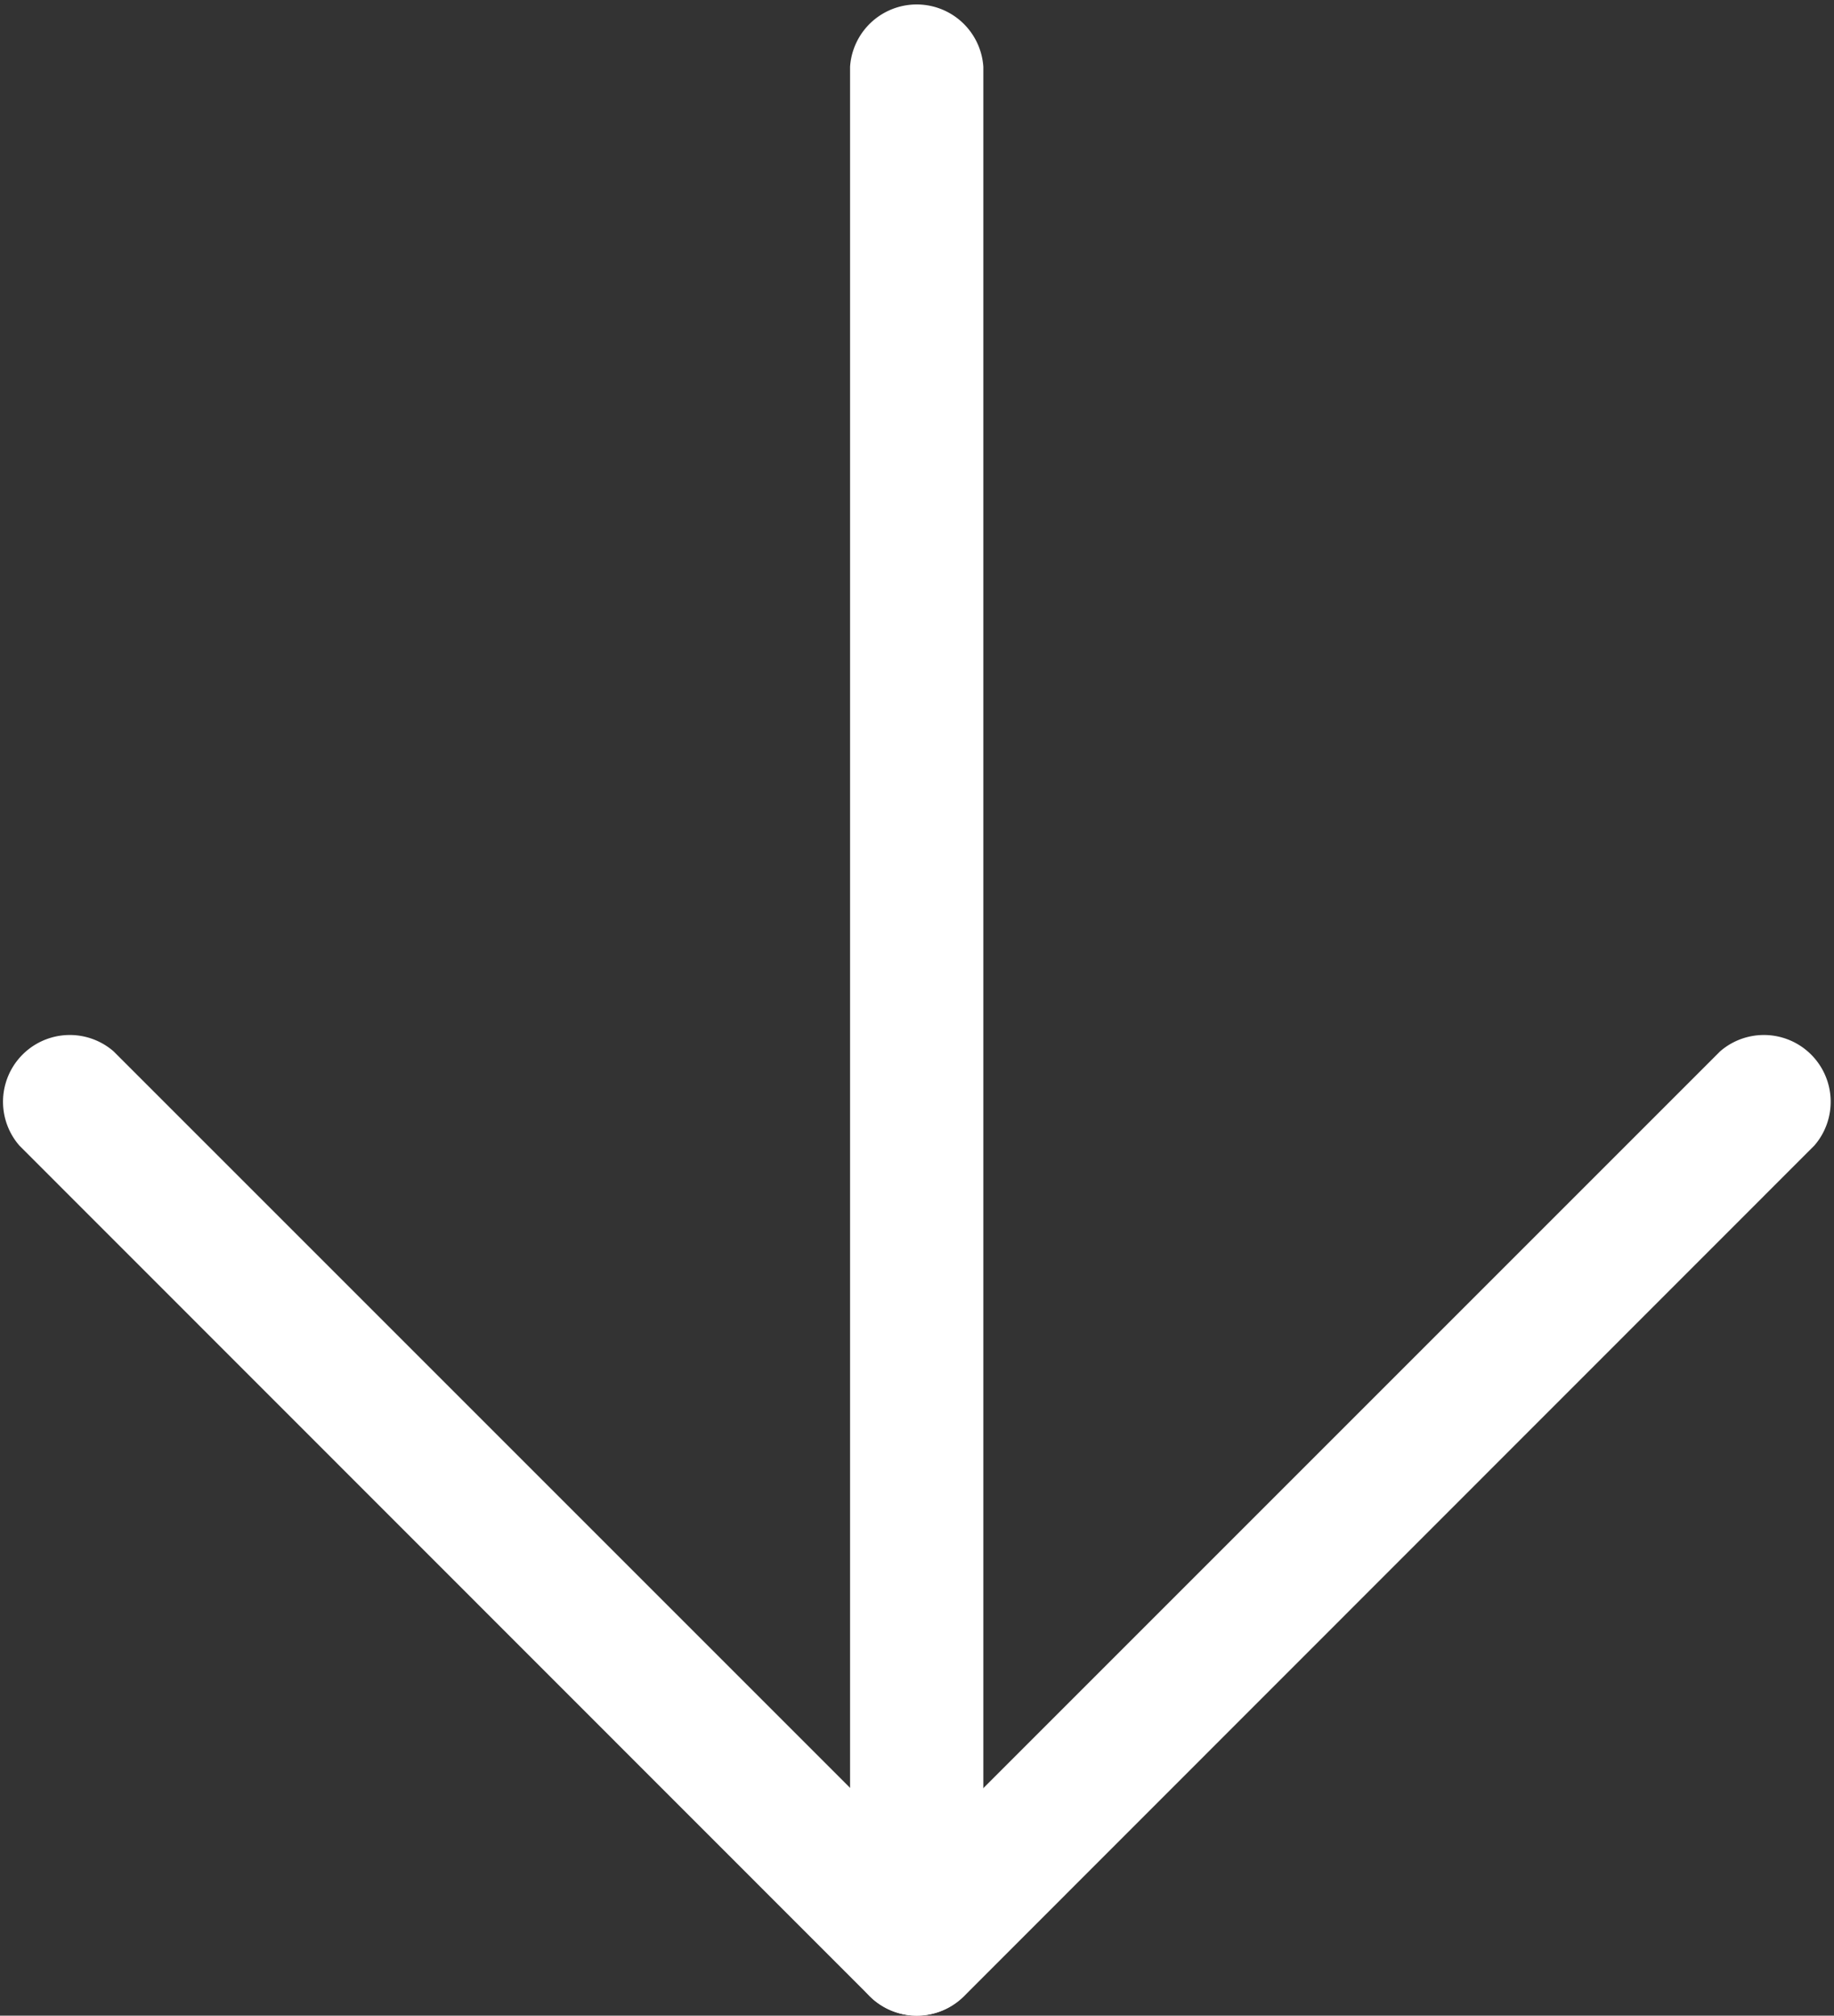
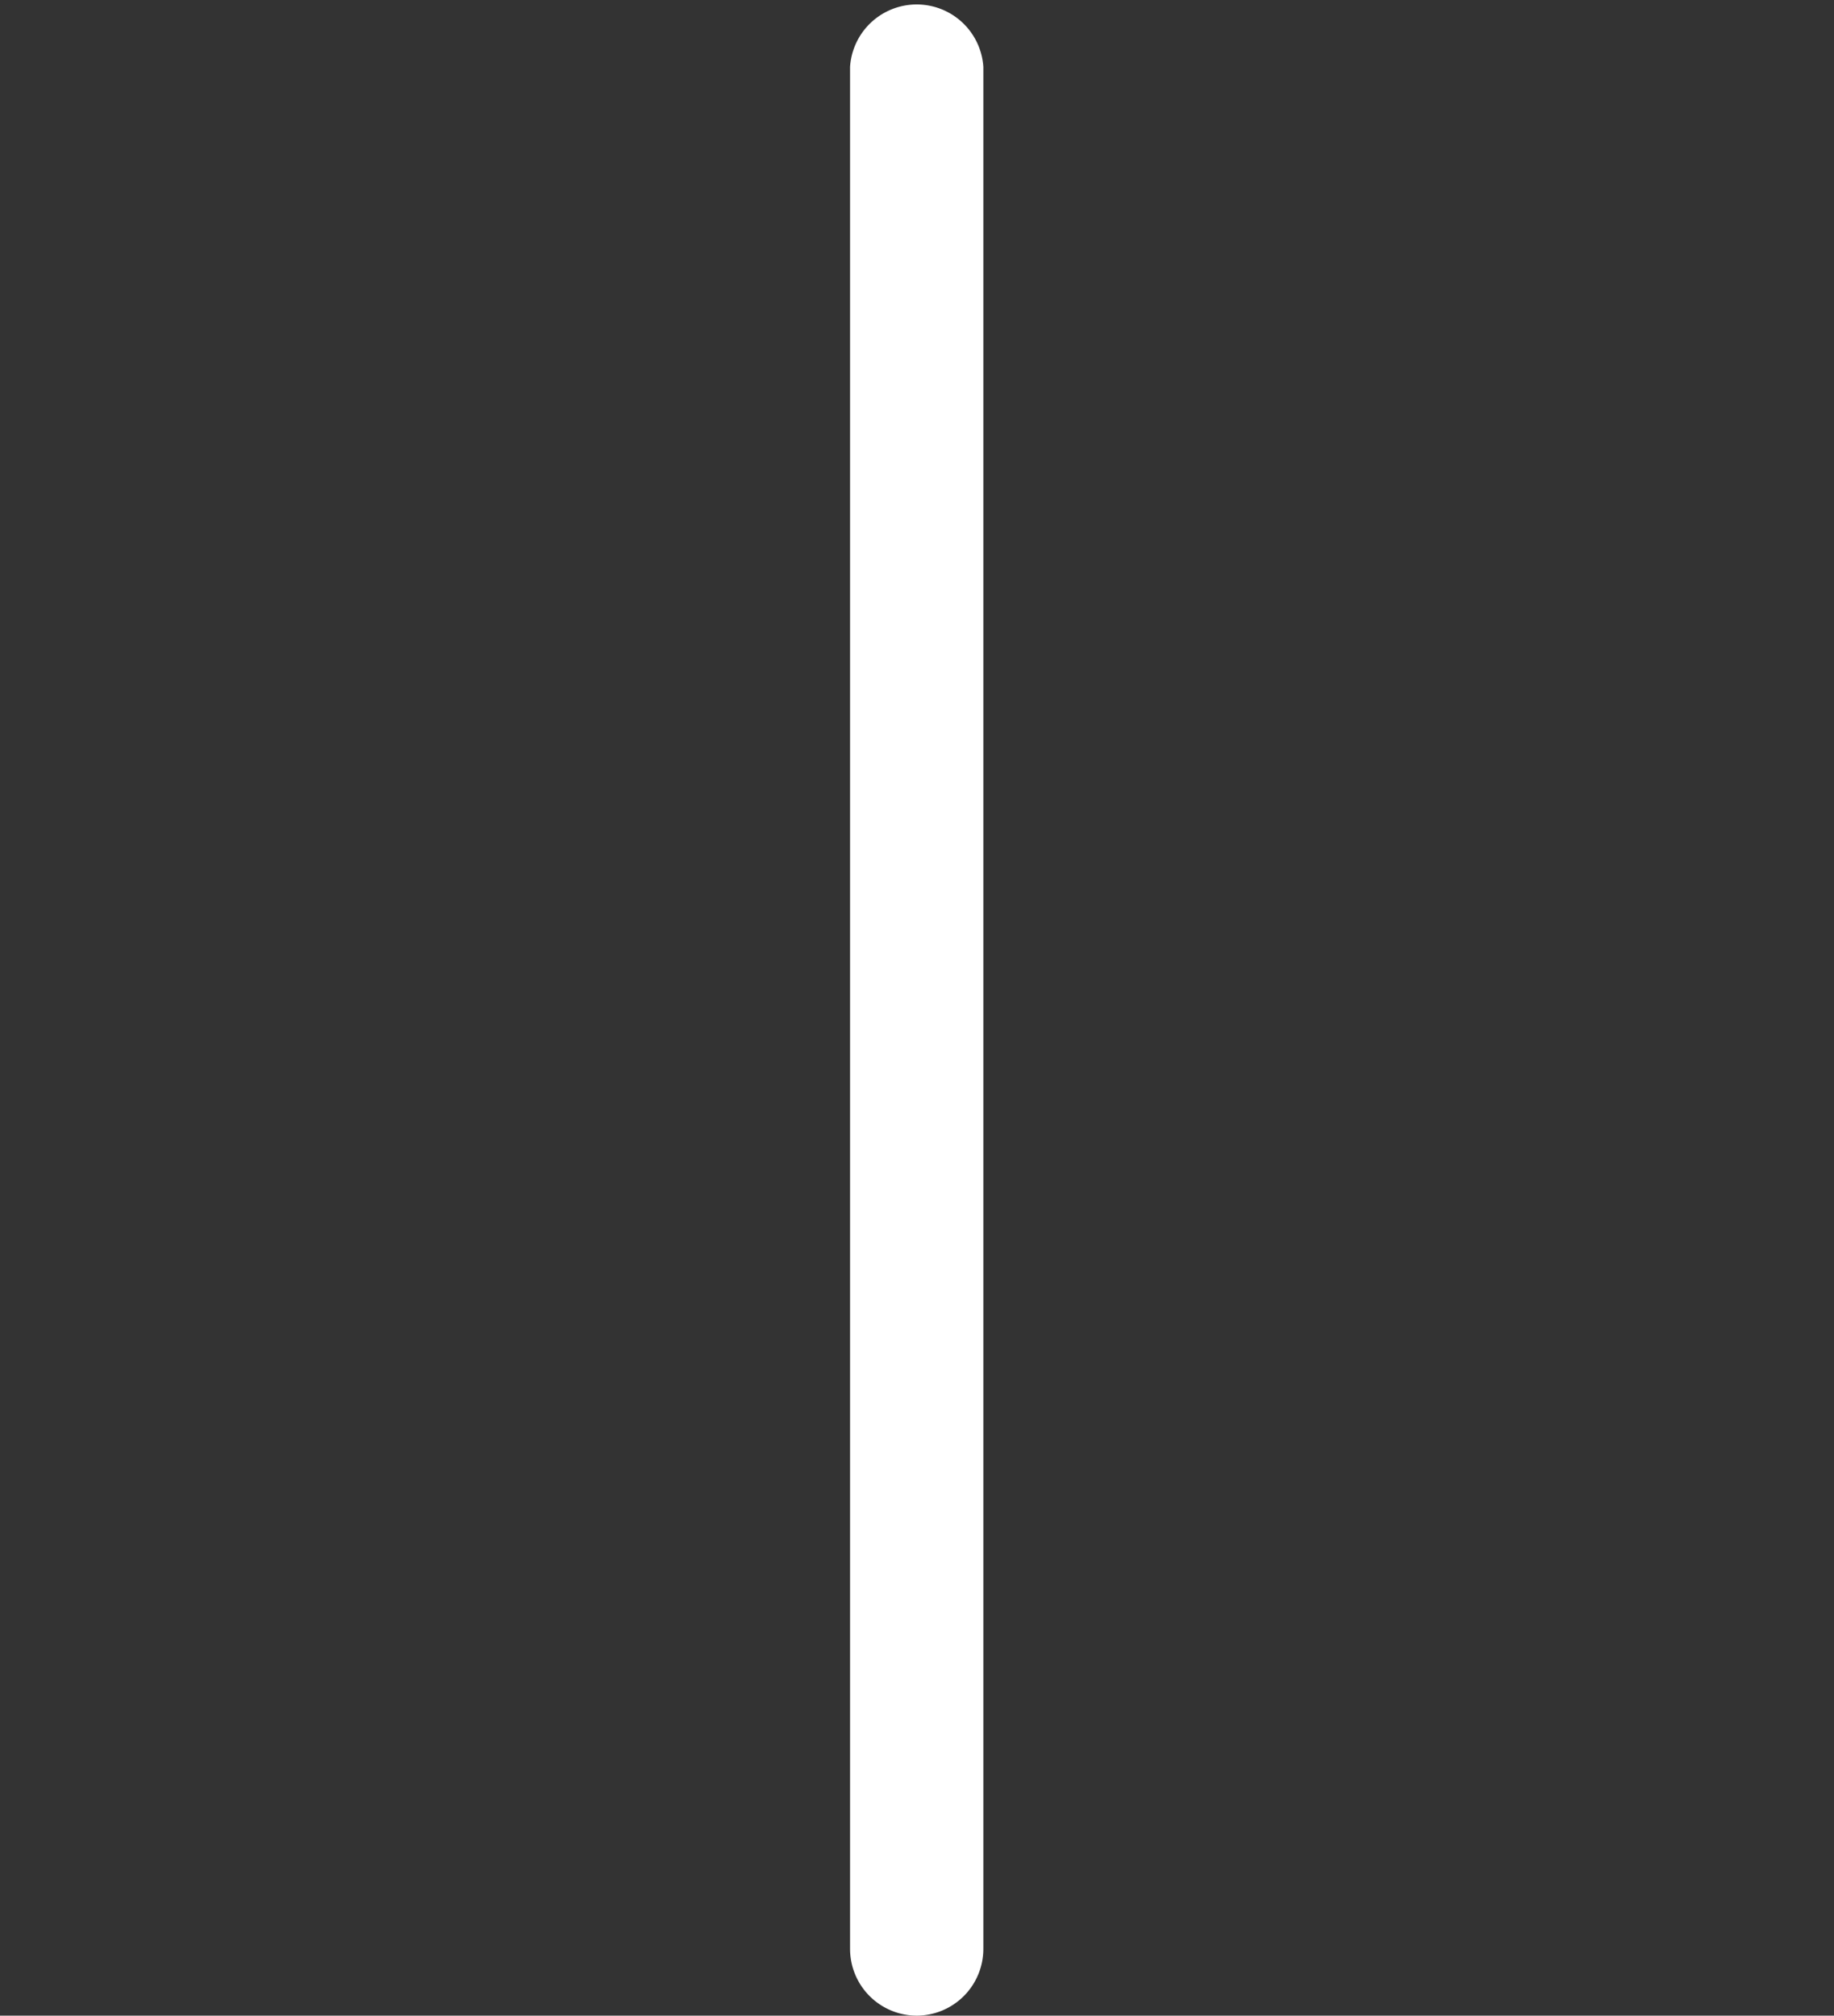
<svg xmlns="http://www.w3.org/2000/svg" viewBox="0 0 61.51 67.6">
  <rect x="0" y="0" width="61.51" height="67.6" fill="#333333" stroke="none" />
  <defs>
    <style>.cls-1{fill:#fff;}</style>
  </defs>
  <title>arrРесурс 1</title>
  <g id="Слой_2" data-name="Слой 2">
    <g id="OBJECTS">
-       <path class="cls-1" d="M30.75,67.6a2.24,2.24,0,0,1-1.58-.65L.65,38.42a2.24,2.24,0,0,1,3.16-3.16L30.75,62.2,57.69,35.26a2.24,2.24,0,0,1,3.16,3.16L32.34,66.94A2.24,2.24,0,0,1,30.75,67.6Z" />
      <path class="cls-1" d="M30.75,67.6a2.24,2.24,0,0,1-2.24-2.24V2.24a2.24,2.24,0,0,1,4.47,0V65.36A2.24,2.24,0,0,1,30.75,67.6Z" />
    </g>
  </g>
</svg>